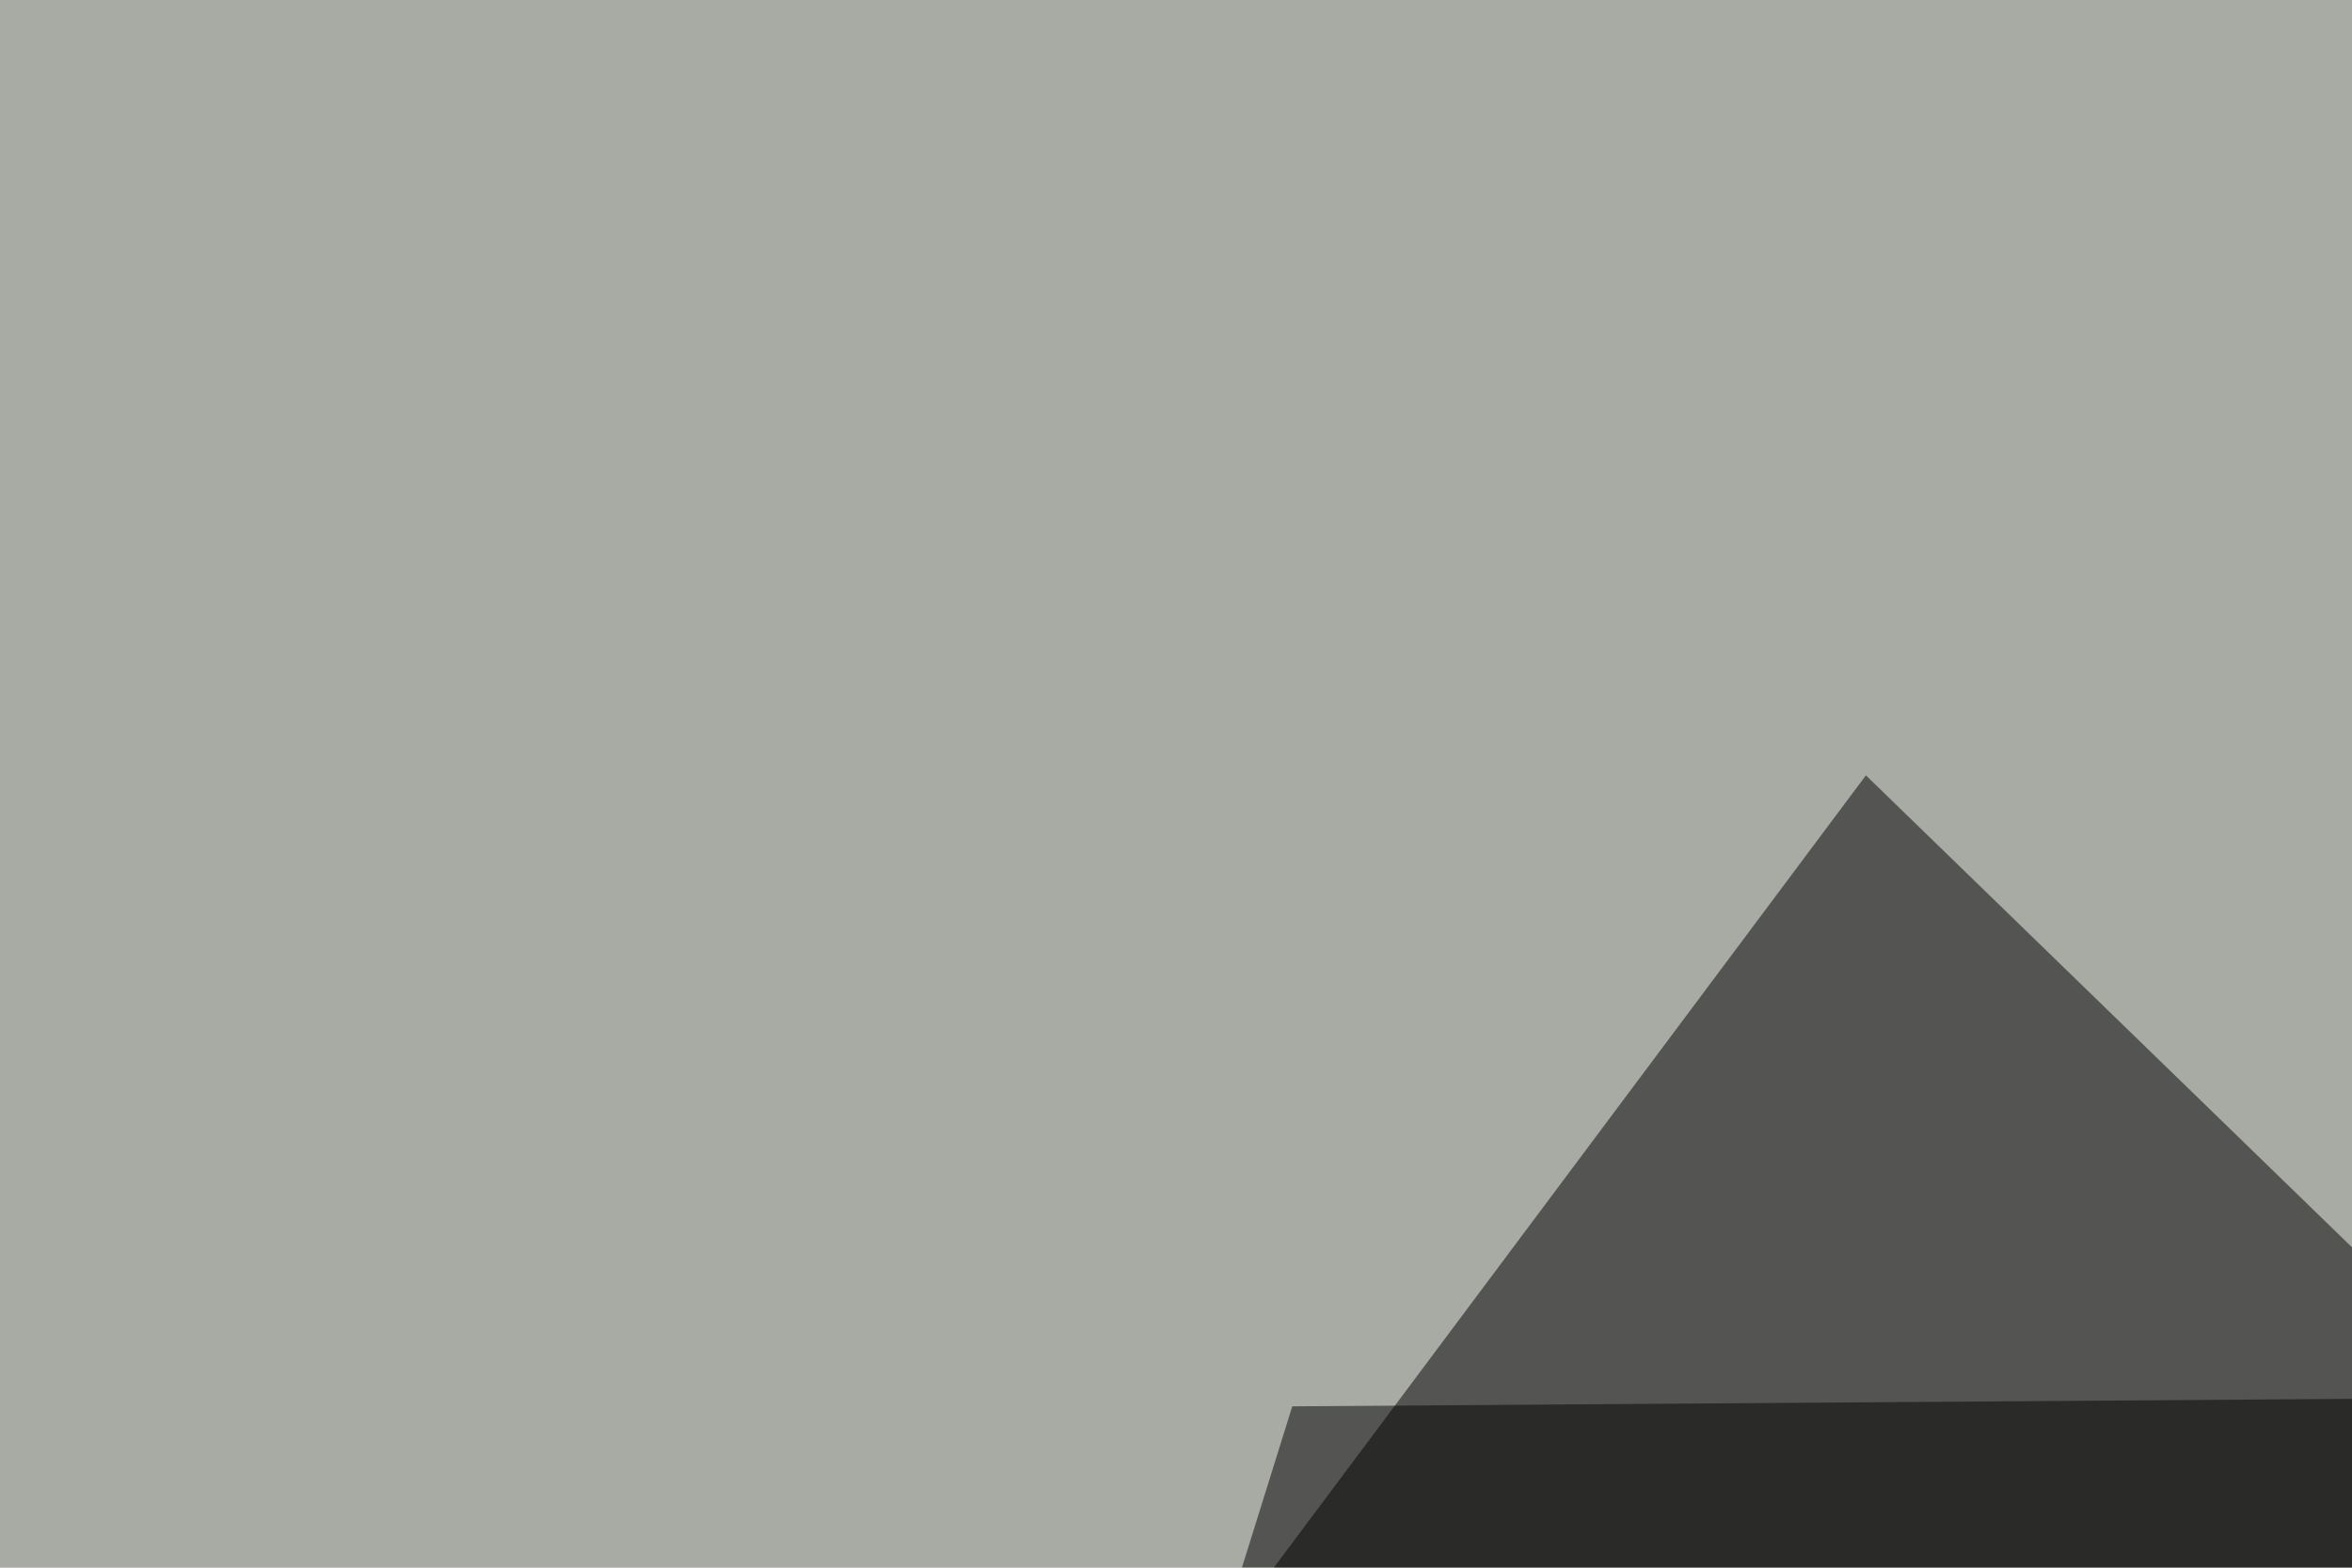
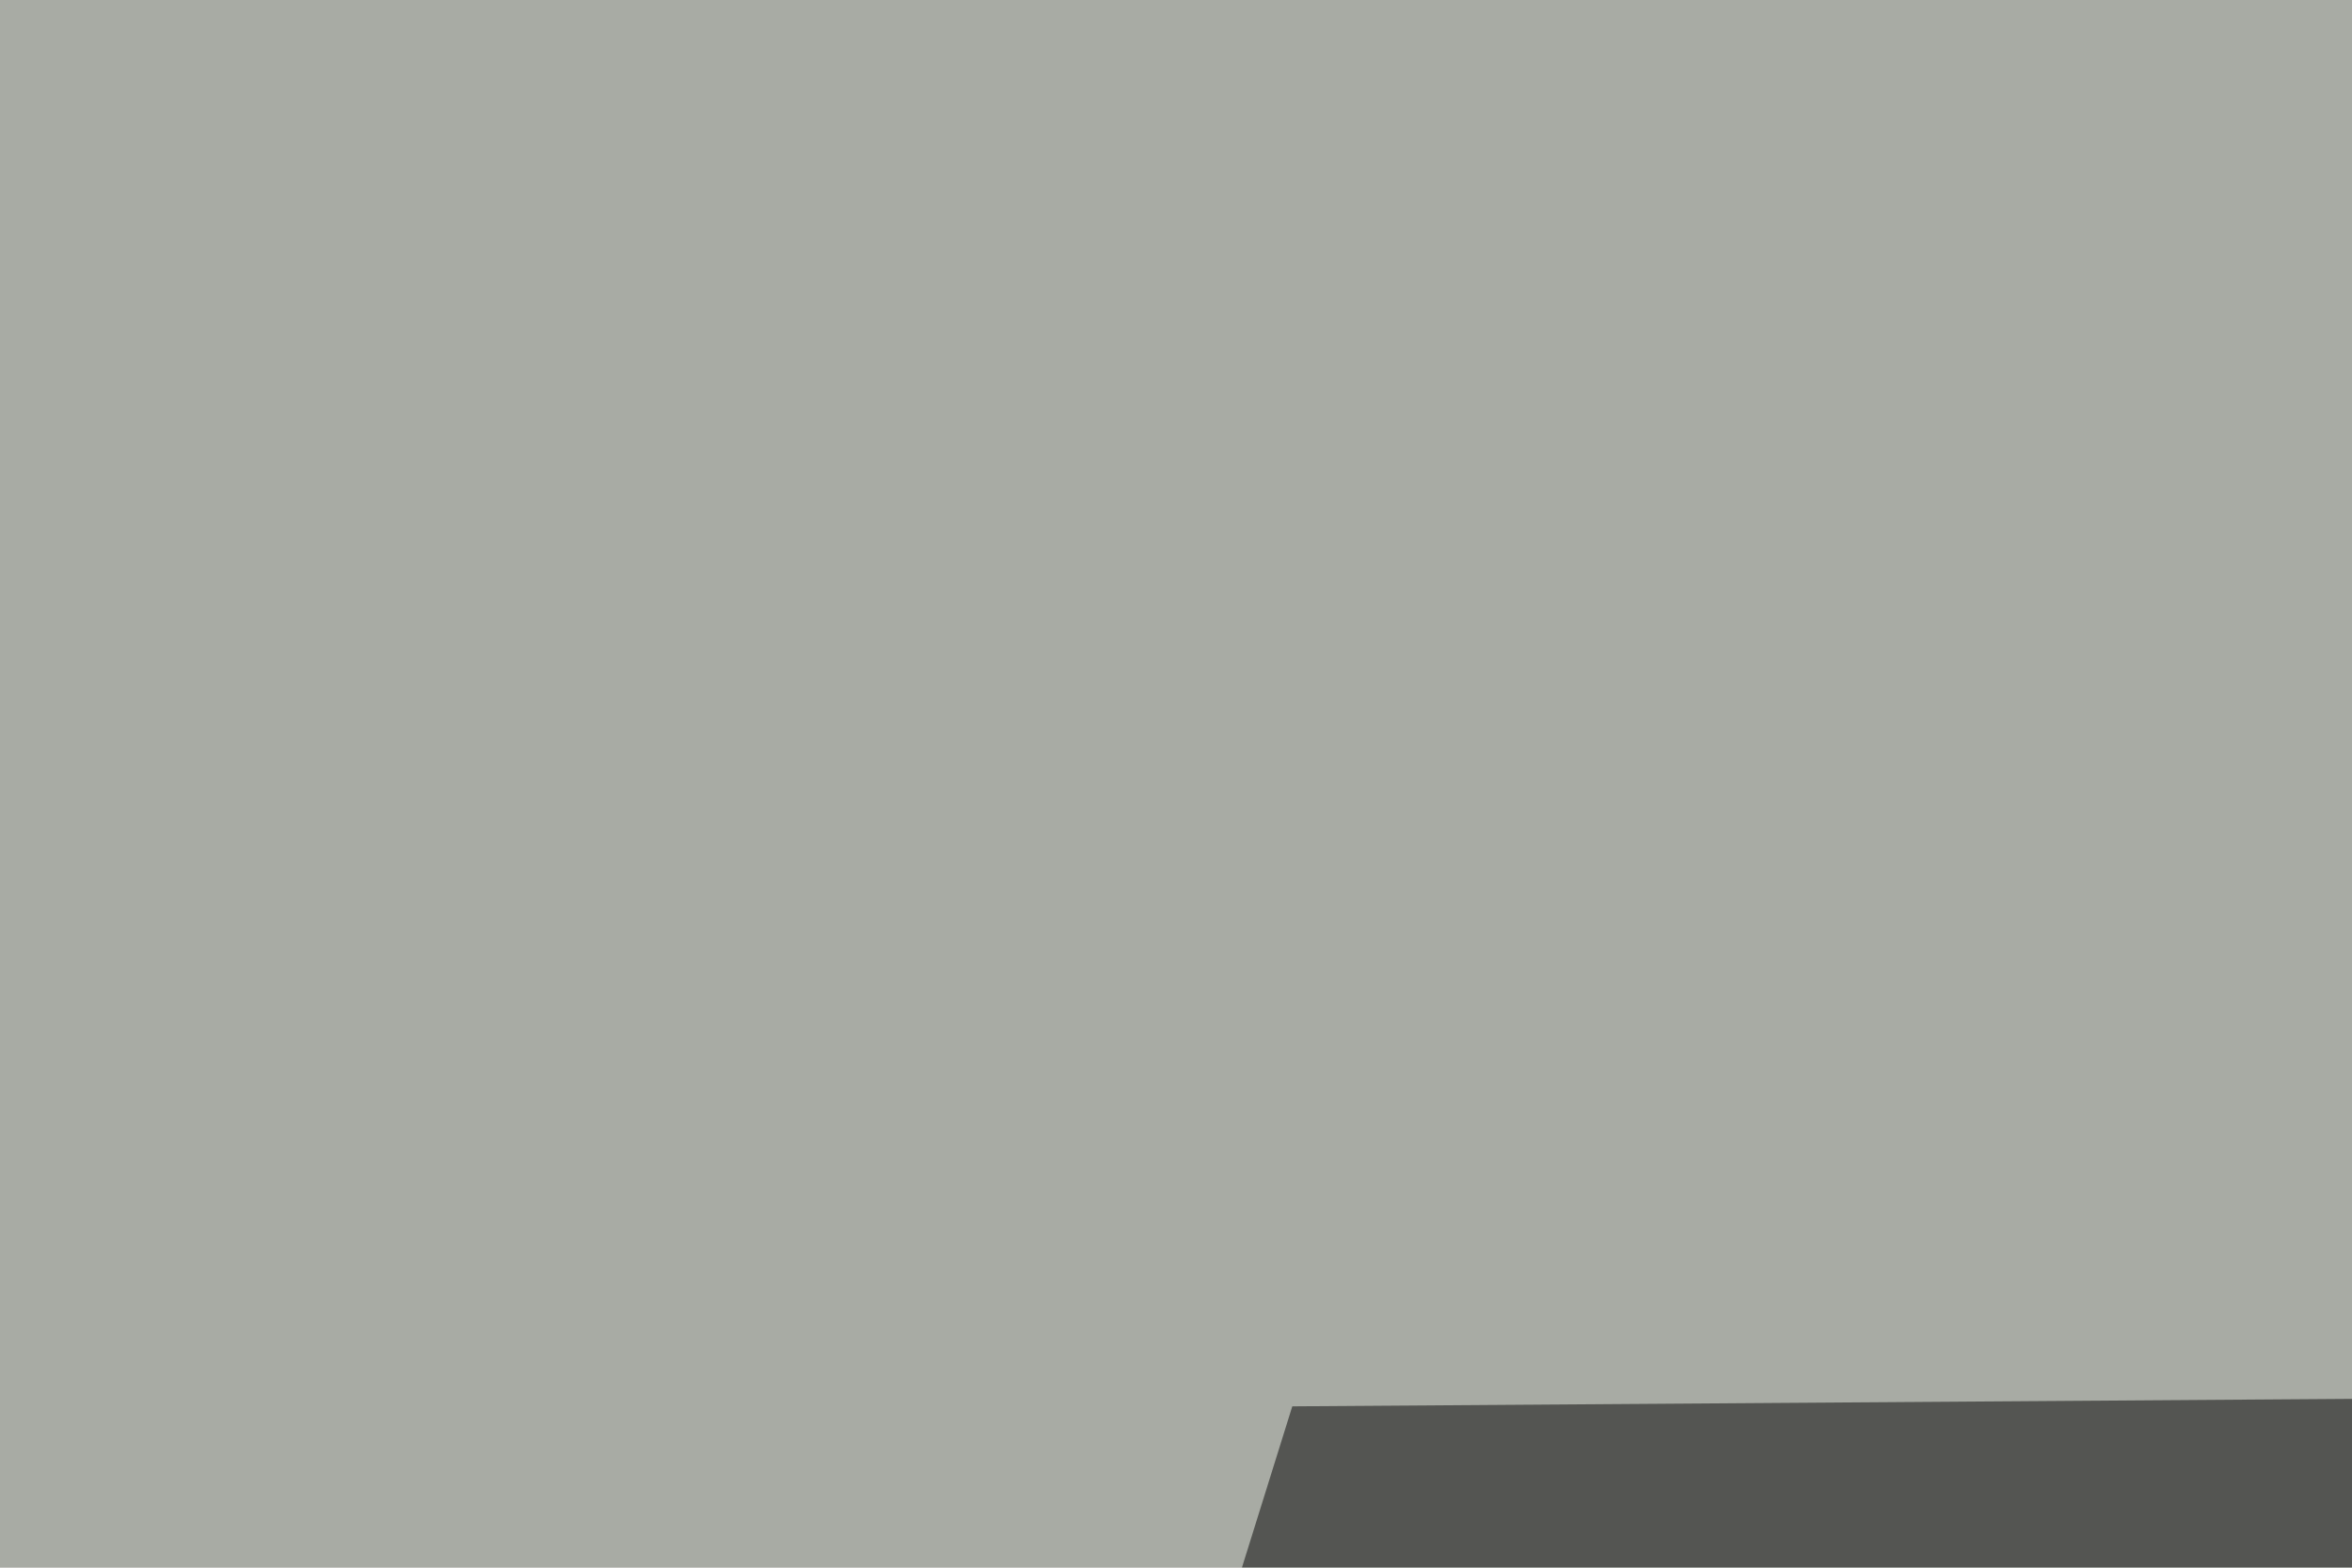
<svg xmlns="http://www.w3.org/2000/svg" width="360" height="240">
  <filter id="a">
    <feGaussianBlur stdDeviation="55" />
  </filter>
  <rect width="100%" height="100%" fill="#a8aba4" />
  <g filter="url(#a)">
    <g fill-opacity=".5">
-       <path d="M86.4 385.3l199.2-266.6 304.7 295.9z" />
      <path fill="#eff" d="M795.4 608l-840.8-91 726.6-272.4z" />
-       <path fill="#000302" d="M420.4 479l131.8-8.8 8.8-378z" />
      <path d="M197.8 215.3L142 394l465.8-181.6z" />
    </g>
  </g>
</svg>